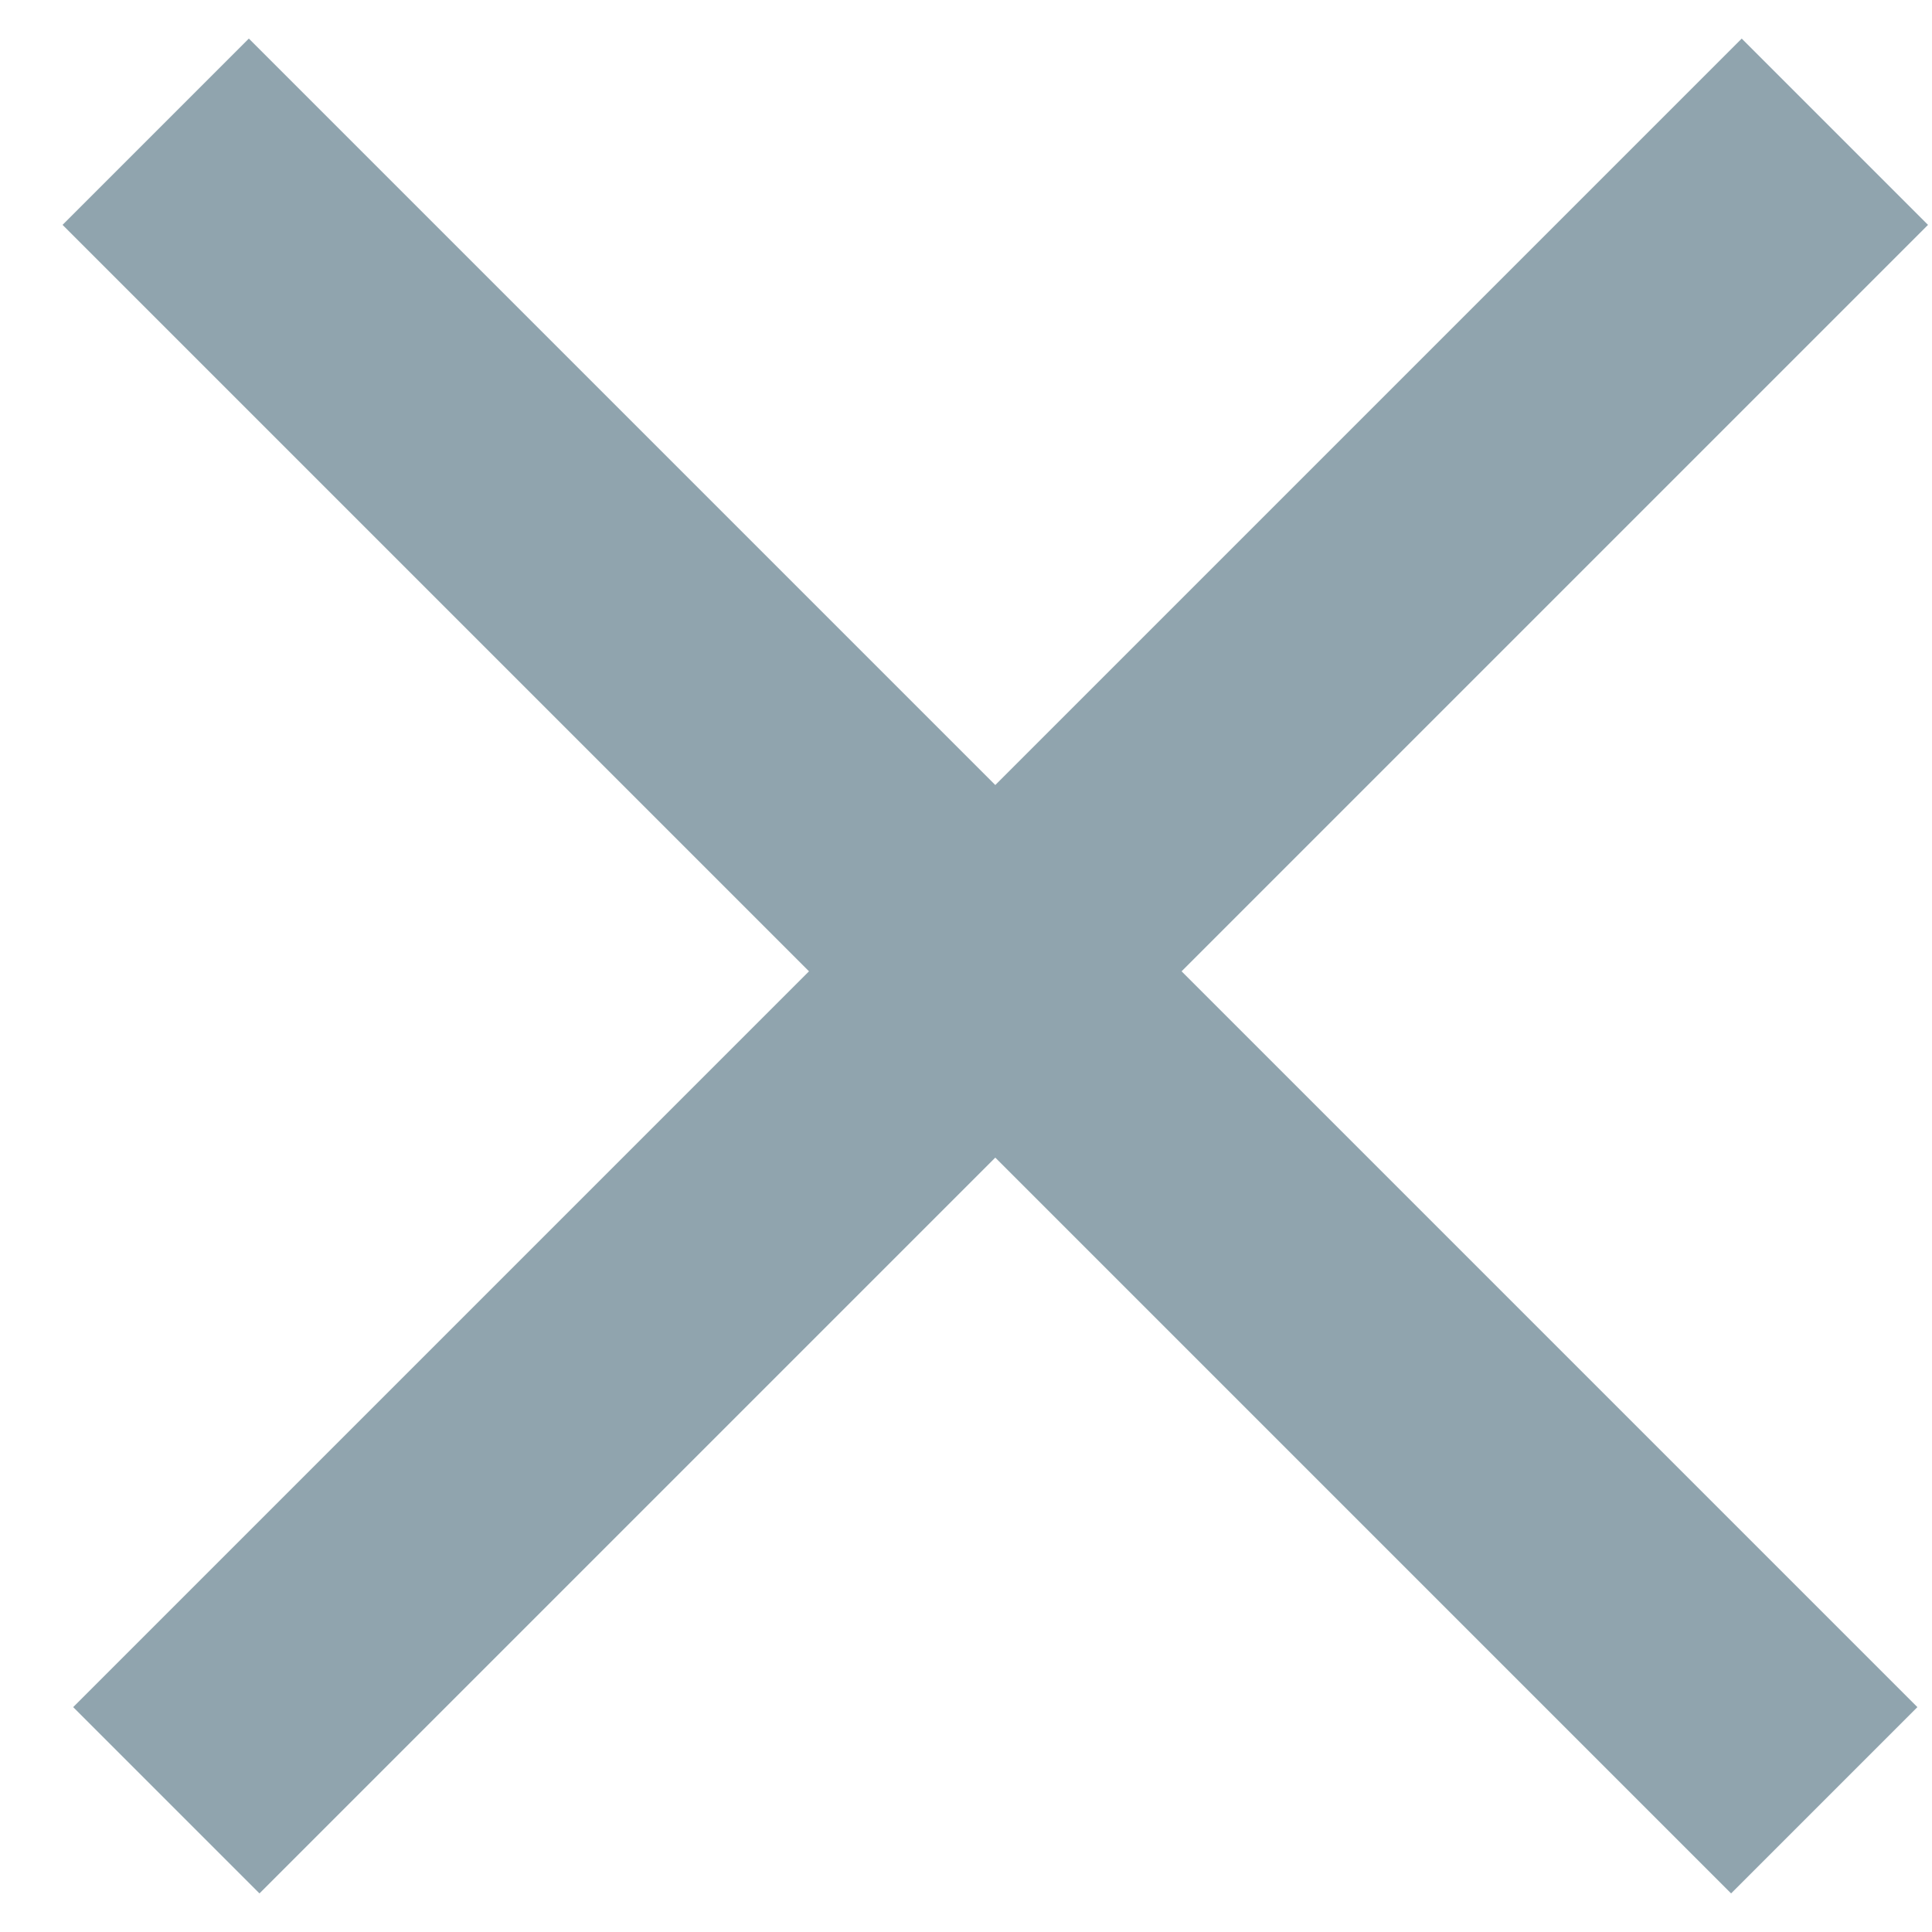
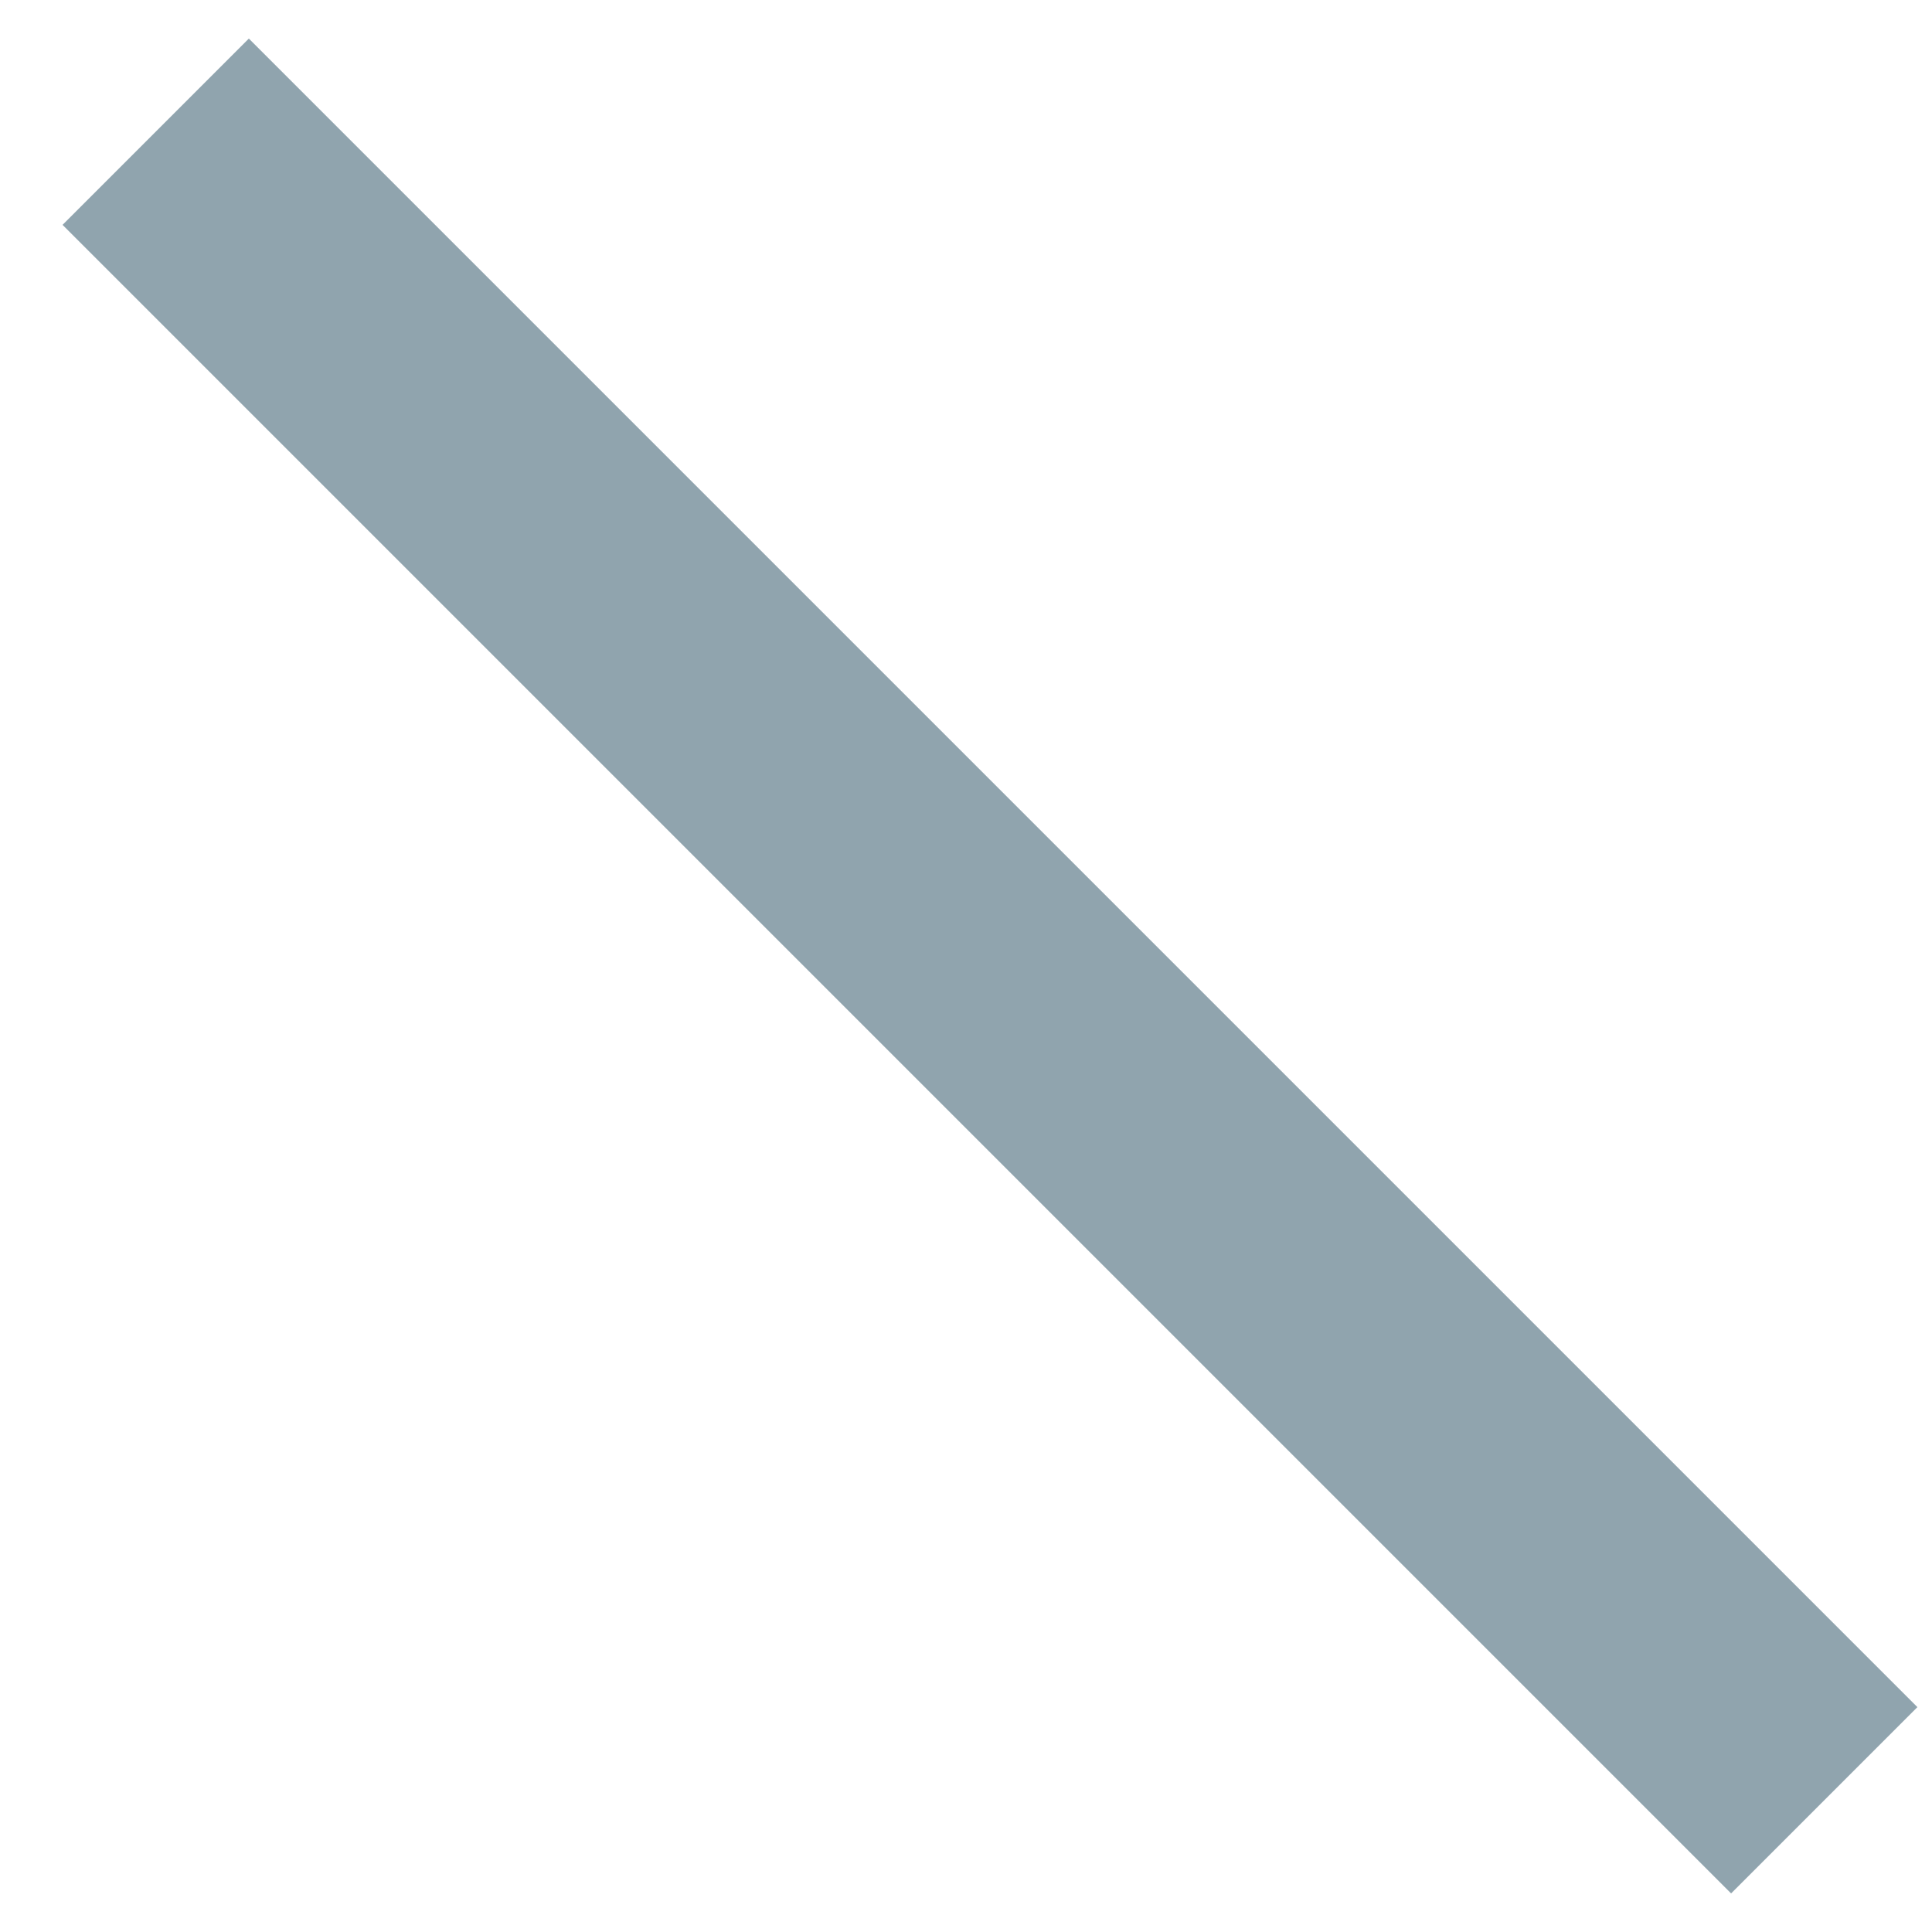
<svg xmlns="http://www.w3.org/2000/svg" width="22" height="22" viewBox="0 0 22 22" fill="none">
-   <path d="M20.894 1.5L1.894 20.5" stroke="#90A4AE" stroke-width="3" />
  <path d="M20.773 20.5L1.773 1.5" stroke="#90A4AE" stroke-width="3" />
</svg>